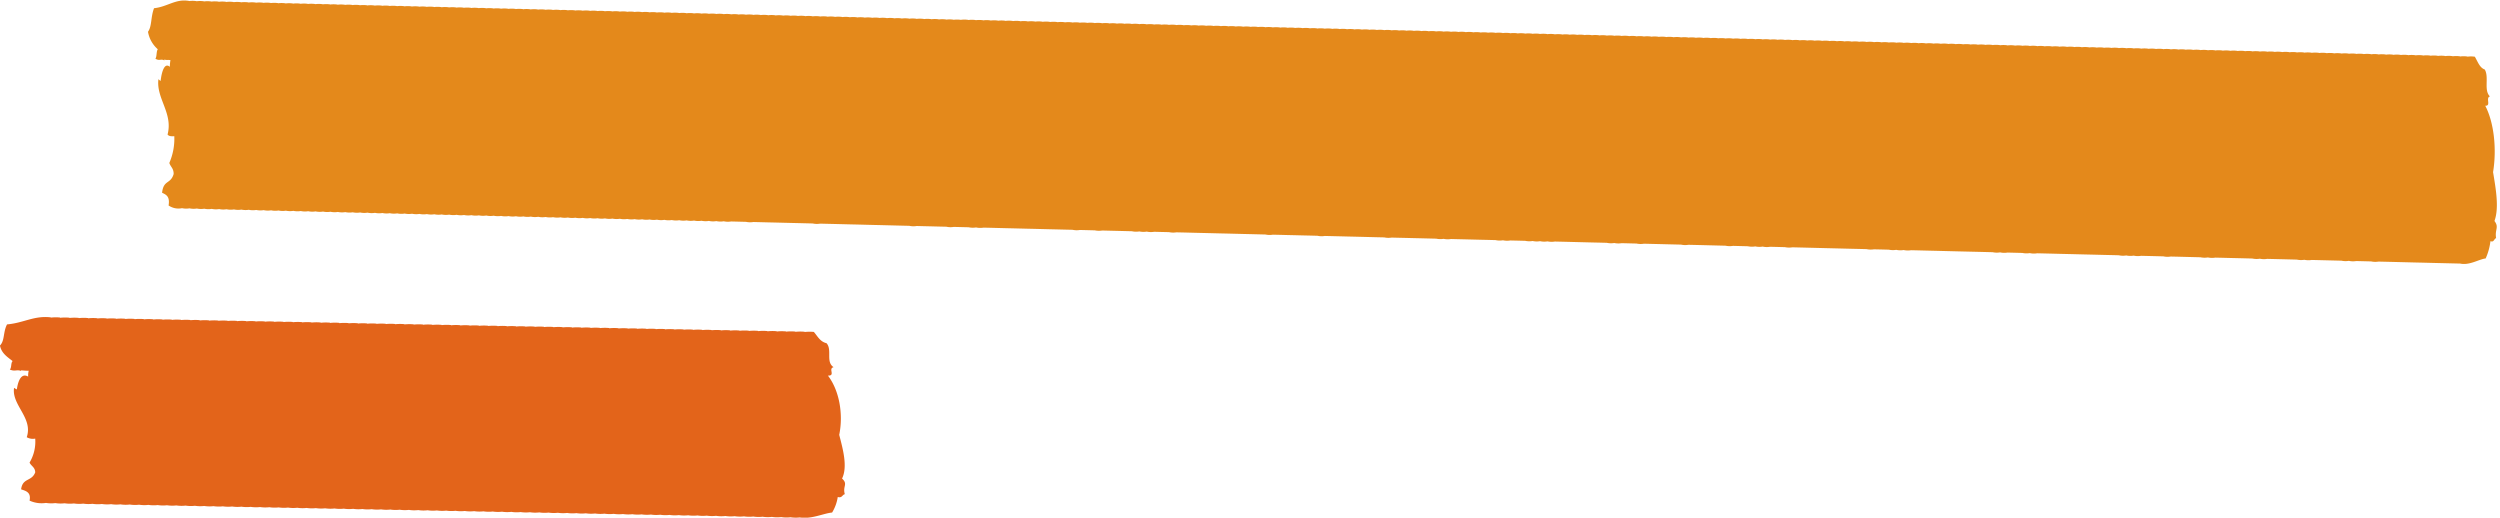
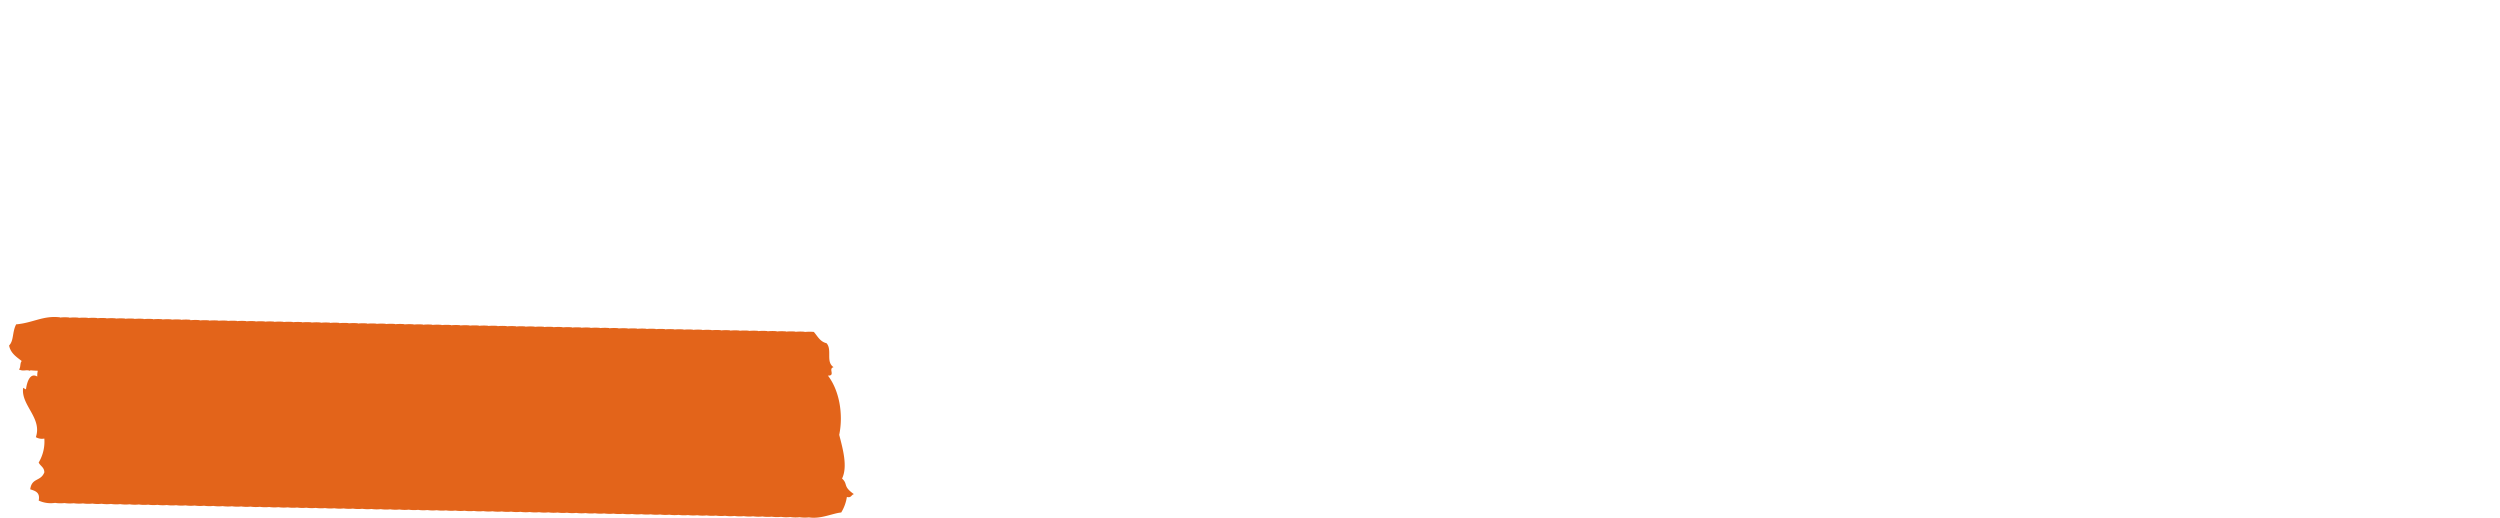
<svg xmlns="http://www.w3.org/2000/svg" width="460.671" height="95.391" viewBox="0 0 460.671 95.391">
  <g id="Group_153" data-name="Group 153" transform="translate(-216 -3111.515)">
-     <path id="Path_1375" data-name="Path 1375" d="M462.167,732.121c.856-2.442.119-6.084-.415-9,.641-4.334-.013-9.208-1.656-12.2,1.162.028-.018-1.434.831-1.739-1.2-1.1-.17-3.567-1.041-4.938-.95-.316-1.319-1.441-1.861-2.322a4.668,4.668,0,0,0-1.355.014l-.015-.025a4.766,4.766,0,0,0-1.352.014l-.015-.025a4.755,4.755,0,0,0-1.352.014l-.015-.025a4.776,4.776,0,0,0-1.355.014l-.013-.021a4.753,4.753,0,0,0-1.352.014l-.015-.025a4.768,4.768,0,0,0-1.352.014l-.015-.025a4.769,4.769,0,0,0-1.352.014l-.015-.025a4.8,4.8,0,0,0-1.357.014l-.013-.021a4.766,4.766,0,0,0-1.352.014l-.015-.021a4.647,4.647,0,0,0-1.352.011l-.015-.021a4.531,4.531,0,0,0-1.355.014l-.013-.021a4.5,4.5,0,0,0-1.352.014l-.015-.025a4.532,4.532,0,0,0-1.355.014l-.013-.025a4.788,4.788,0,0,0-1.355.014l-.013-.025a4.771,4.771,0,0,0-1.355.014l-.013-.021a4.773,4.773,0,0,0-1.355.014l-.013-.025a4.8,4.8,0,0,0-1.357.014l-.013-.025a4.783,4.783,0,0,0-1.355.014l-.013-.021a4.661,4.661,0,0,0-1.355.014l-.013-.025a4.787,4.787,0,0,0-1.355.014l-.013-.025a4.778,4.778,0,0,0-1.355.014l-.013-.025a4.793,4.793,0,0,0-1.357.014l-.01-.021a4.784,4.784,0,0,0-1.355.014l-.013-.025a4.786,4.786,0,0,0-1.355.014l-.013-.025a4.794,4.794,0,0,0-1.355.014l-.013-.021a4.562,4.562,0,0,0-1.36.014l-.01-.021a4.664,4.664,0,0,0-1.355.01l-.015-.021a4.5,4.5,0,0,0-1.352.014l-.013-.025a4.8,4.8,0,0,0-1.357.014l-.01-.021a4.776,4.776,0,0,0-1.355.014l-.015-.025a4.767,4.767,0,0,0-1.352.014l-.015-.025a4.777,4.777,0,0,0-1.352.014l-.015-.025a4.772,4.772,0,0,0-1.355.014l-.013-.021a4.769,4.769,0,0,0-1.352.014l-.015-.025a4.784,4.784,0,0,0-1.355.014l-.015-.025a4.784,4.784,0,0,0-1.355.014l-.013-.021a4.768,4.768,0,0,0-1.352.014l-.015-.025a4.777,4.777,0,0,0-1.352.014l-.015-.025a4.783,4.783,0,0,0-1.355.014l-.013-.025a4.641,4.641,0,0,0-1.355.018l-.013-.025a4.785,4.785,0,0,0-1.355.014l-.013-.025a4.776,4.776,0,0,0-1.355.014l-.013-.022a4.541,4.541,0,0,0-1.355.014l-.013-.021a4.673,4.673,0,0,0-1.357.011l-.013-.022a4.8,4.8,0,0,0-1.355.014l-.013-.025a4.773,4.773,0,0,0-1.355.014l-.013-.025a4.794,4.794,0,0,0-1.355.014l-.013-.021a4.784,4.784,0,0,0-1.355.014l-.013-.025a4.77,4.77,0,0,0-1.355.014L391,701.46a4.784,4.784,0,0,0-1.355.014l-.013-.025a4.8,4.8,0,0,0-1.357.014l-.01-.021a4.782,4.782,0,0,0-1.355.014l-.013-.025a4.769,4.769,0,0,0-1.355.014l-.013-.025a4.822,4.822,0,0,0-1.36.014l-.01-.021a4.774,4.774,0,0,0-1.355.014l-.013-.025a4.783,4.783,0,0,0-1.355.014l-.013-.021a4.663,4.663,0,0,0-1.355.01l-.015-.021a4.523,4.523,0,0,0-1.355.014l-.013-.022a4.512,4.512,0,0,0-1.352.014l-.015-.025a4.512,4.512,0,0,0-1.352.014l-.015-.025a4.66,4.66,0,0,0-1.355.014l-.013-.021a4.753,4.753,0,0,0-1.352.014l-.015-.025a4.785,4.785,0,0,0-1.355.014l-.015-.025a4.769,4.769,0,0,0-1.352.014l-.015-.025a4.778,4.778,0,0,0-1.355.014l-.013-.021a4.786,4.786,0,0,0-1.355.014l-.013-.024a4.756,4.756,0,0,0-1.352.014l-.015-.025a4.769,4.769,0,0,0-1.352.014l-.015-.025a4.794,4.794,0,0,0-1.355.014l-.013-.021a4.774,4.774,0,0,0-1.355.014l-.013-.025a4.785,4.785,0,0,0-1.355.014l-.013-.025a4.8,4.8,0,0,0-1.357.014l-.013-.018a4.663,4.663,0,0,0-1.355.01l-.013-.021a4.662,4.662,0,0,0-1.355.011l-.013-.021a4.539,4.539,0,0,0-1.355.014l-.013-.025a4.771,4.771,0,0,0-1.355.014l-.013-.021a4.787,4.787,0,0,0-1.355.014l-.013-.025a4.787,4.787,0,0,0-1.355.014l-.013-.025a4.793,4.793,0,0,0-1.357.014l-.01-.021a4.784,4.784,0,0,0-1.355.014l-.013-.025a4.8,4.8,0,0,0-1.357.014l-.013-.025a4.8,4.8,0,0,0-1.355.014l-.013-.025a4.788,4.788,0,0,0-1.357.014l-.013-.022a4.777,4.777,0,0,0-1.352.014l-.013-.025a4.785,4.785,0,0,0-1.355.014l-.015-.025a4.777,4.777,0,0,0-1.355.014l-.013-.022a4.777,4.777,0,0,0-1.352.014l-.015-.025a4.757,4.757,0,0,0-1.352.014l-.015-.025a4.766,4.766,0,0,0-1.352.014l-.015-.021a4.547,4.547,0,0,0-1.357.014l-.013-.021a4.514,4.514,0,0,0-1.352.014l-.015-.025a4.769,4.769,0,0,0-1.352.014l-.015-.025a4.78,4.78,0,0,0-1.352.014l-.015-.025a4.786,4.786,0,0,0-1.355.014l-.013-.022a4.8,4.8,0,0,0-1.355.014l-.013-.025a4.783,4.783,0,0,0-1.355.014l-.013-.025a4.769,4.769,0,0,0-1.355.014l-.013-.022a4.786,4.786,0,0,0-1.355.014l-.013-.025a4.775,4.775,0,0,0-1.355.014l-.013-.025a4.8,4.8,0,0,0-1.357.014l-.013-.025a4.783,4.783,0,0,0-1.355.014l-.013-.021a4.8,4.8,0,0,0-1.355.014l-.013-.025a4.787,4.787,0,0,0-1.355.014l-.013-.021a4.545,4.545,0,0,0-1.357.015l-.01-.025a4.786,4.786,0,0,0-1.355.014l-.013-.021a4.521,4.521,0,0,0-1.355.014l-.013-.025a4.529,4.529,0,0,0-1.355.014l-.013-.025a4.8,4.8,0,0,0-1.357.014l-.01-.021a4.8,4.8,0,0,0-1.357.014l-.015-.025a4.753,4.753,0,0,0-1.352.014l-.013-.025a4.782,4.782,0,0,0-1.355.014l-.013-.025a4.8,4.8,0,0,0-1.357.014l-.013-.021a4.753,4.753,0,0,0-1.352.014l-.015-.025a4.766,4.766,0,0,0-1.352.014l-.015-.024a4.786,4.786,0,0,0-1.355.014l-.013-.021a4.767,4.767,0,0,0-1.352.014l-.015-.024a4.766,4.766,0,0,0-1.352.014l-.015-.025a4.783,4.783,0,0,0-1.355.014l-.015-.025a4.8,4.8,0,0,0-1.355.014l-.013-.018a4.647,4.647,0,0,0-1.352.011l-.015-.021a4.664,4.664,0,0,0-1.355.01l-.013-.021a4.521,4.521,0,0,0-1.355.014l-.013-.021a4.767,4.767,0,0,0-1.352.014l-.015-.024a4.775,4.775,0,0,0-1.355.014l-.013-.025a4.779,4.779,0,0,0-1.355.014l-.013-.025a4.794,4.794,0,0,0-1.355.014l-.013-.021a4.79,4.79,0,0,0-1.357.014l-.013-.025a4.785,4.785,0,0,0-1.355.014l-.013-.025a4.785,4.785,0,0,0-1.355.014l-.013-.021a4.782,4.782,0,0,0-1.355.014l-.013-.025a4.782,4.782,0,0,0-1.355.014l-.013-.025a4.8,4.8,0,0,0-1.355.014l-.013-.025a4.8,4.8,0,0,0-1.357.014l-.01-.021a4.77,4.77,0,0,0-1.355.014l-.013-.025a4.788,4.788,0,0,0-1.355.014l-.013-.025a4.663,4.663,0,0,0-1.357.018l-.013-.025a4.556,4.556,0,0,0-1.357.014l-.01-.021a4.529,4.529,0,0,0-1.355.014l-.015-.025a4.777,4.777,0,0,0-1.352.014l-.015-.025a4.774,4.774,0,0,0-1.355.014l-.013-.021a4.767,4.767,0,0,0-1.352.014l-.015-.025a4.777,4.777,0,0,0-1.352.014l-.015-.025a4.759,4.759,0,0,0-1.352.014l-.015-.025a4.783,4.783,0,0,0-1.355.014l-.013-.021a4.755,4.755,0,0,0-1.352.014l-.015-.025a4.783,4.783,0,0,0-1.355.014l-.015-.025a4.775,4.775,0,0,0-1.355.014l-.013-.022a4.771,4.771,0,0,0-1.352.014l-.015-.025a4.779,4.779,0,0,0-1.355.014l-.013-.025a4.779,4.779,0,0,0-1.355.014l-.013-.021a4.529,4.529,0,0,0-1.355.014l-.013-.025a4.774,4.774,0,0,0-1.355.014l-.013-.022a4.532,4.532,0,0,0-1.355.014l-.013-.025a4.531,4.531,0,0,0-1.355.014l-.013-.025a4.558,4.558,0,0,0-1.357.014l-.013-.021a4.775,4.775,0,0,0-1.355.014l-.013-.025a4.793,4.793,0,0,0-1.355.014l-.013-.025a4.783,4.783,0,0,0-1.355.014l-.013-.021a4.8,4.8,0,0,0-1.355.014l-.013-.025a4.784,4.784,0,0,0-1.355.014l-.013-.025a4.773,4.773,0,0,0-1.355.014l-.013-.025a4.791,4.791,0,0,0-1.357.014l-.01-.021a4.785,4.785,0,0,0-1.355.014l-.013-.025a4.788,4.788,0,0,0-1.357.014l-.015-.025a4.784,4.784,0,0,0-1.355.014l-.01-.021a4.785,4.785,0,0,0-1.355.014l-.013-.021a4.664,4.664,0,0,0-1.355.01l-.015-.021a4.649,4.649,0,0,0-1.352.011l-.015-.021a4.542,4.542,0,0,0-1.355.014l-.013-.021a4.755,4.755,0,0,0-1.352.014l-.015-.025a4.767,4.767,0,0,0-1.352.014l-.015-.024a4.786,4.786,0,0,0-1.355.014l-.013-.021a4.673,4.673,0,0,0-1.357.011l-.013-.021a4.769,4.769,0,0,0-1.352.014l-.015-.025a4.766,4.766,0,0,0-1.352.014l-.015-.025a4.8,4.8,0,0,0-1.355.014l-.013-.021a4.786,4.786,0,0,0-1.355.014l-.013-.025a4.8,4.8,0,0,0-1.355.014l-.013-.025a4.8,4.8,0,0,0-1.355.014l-.013-.025a4.771,4.771,0,0,0-1.355.014l-.013-.022a4.793,4.793,0,0,0-1.355.014l-.013-.025a4.788,4.788,0,0,0-1.357.014l-.013-.025a4.654,4.654,0,0,0-1.355.018l-.013-.021a4.667,4.667,0,0,0-1.355.011l-.013-.021a4.533,4.533,0,0,0-1.355.014l-.013-.025a4.786,4.786,0,0,0-1.355.014l-.013-.025a4.794,4.794,0,0,0-1.355.014l-.013-.021a4.774,4.774,0,0,0-1.355.014l-.013-.025a4.784,4.784,0,0,0-1.355.015l-.013-.025a4.8,4.8,0,0,0-1.357.014l-.01-.021a4.769,4.769,0,0,0-1.355.014l-.013-.025a4.8,4.8,0,0,0-1.357.014l-.013-.025a4.773,4.773,0,0,0-1.355.014l-.015-.025a4.8,4.8,0,0,0-1.355.014l-.013-.021a4.753,4.753,0,0,0-1.352.014l-.015-.025a4.777,4.777,0,0,0-1.352.014l-.015-.025a4.769,4.769,0,0,0-1.352.014l-.015-.021a4.522,4.522,0,0,0-1.355.014l-.013-.025a4.768,4.768,0,0,0-1.352.014l-.015-.021a4.514,4.514,0,0,0-1.352.014l-.015-.025a4.548,4.548,0,0,0-1.357.014l-.013-.021a4.755,4.755,0,0,0-1.352.014l-.015-.025a4.766,4.766,0,0,0-1.352.014l-.015-.025a4.757,4.757,0,0,0-1.352.014L178.98,700a4.782,4.782,0,0,0-1.355.014l-.013-.021a4.779,4.779,0,0,0-1.355.014l-.013-.025a4.779,4.779,0,0,0-1.355.014l-.013-.025a4.785,4.785,0,0,0-1.355.014l-.013-.021a4.77,4.77,0,0,0-1.355.014l-.013-.025a4.8,4.8,0,0,0-1.357.014l-.013-.025a4.787,4.787,0,0,0-1.355.014l-.013-.025a4.782,4.782,0,0,0-1.355.014l-.013-.021a4.785,4.785,0,0,0-1.355.014l-.013-.021a4.665,4.665,0,0,0-1.355.011l-.013-.021a4.68,4.68,0,0,0-1.357.01l-.01-.018a4.661,4.661,0,0,0-1.355.011l-.013-.021a4.784,4.784,0,0,0-1.355.014l-.013-.025a4.77,4.77,0,0,0-1.355.014l-.015-.025a4.788,4.788,0,0,0-1.357.014l-.01-.021a4.785,4.785,0,0,0-1.355.014l-.015-.025a4.757,4.757,0,0,0-1.352.014l-.013-.025a4.783,4.783,0,0,0-1.355.014l-.015-.025a4.785,4.785,0,0,0-1.355.014l-.013-.021a4.769,4.769,0,0,0-1.352.014l-.015-.025a4.766,4.766,0,0,0-1.352.014l-.015-.025a4.8,4.8,0,0,0-1.355.014l-.013-.021a4.758,4.758,0,0,0-1.352.014l-.015-.025a4.774,4.774,0,0,0-1.355.014l-.015-.025a4.764,4.764,0,0,0-1.352.014l-.015-.025a4.643,4.643,0,0,0-1.355.018l-.013-.021a4.666,4.666,0,0,0-1.355.01l-.013-.021a4.534,4.534,0,0,0-1.355.014l-.013-.025a4.669,4.669,0,0,0-1.355.014l-.013-.021a4.777,4.777,0,0,0-1.355.014l-.013-.025a4.784,4.784,0,0,0-1.355.014l-.013-.025a4.793,4.793,0,0,0-1.355.014l-.013-.025a4.771,4.771,0,0,0-1.355.014l-.013-.022a4.813,4.813,0,0,0-1.357.014l-.013-.025a4.771,4.771,0,0,0-1.355.014l-.013-.025a4.807,4.807,0,0,0-1.357.014l-.01-.021a4.786,4.786,0,0,0-1.355.014l-.013-.025a4.784,4.784,0,0,0-1.355.014l-.013-.025a4.771,4.771,0,0,0-1.355.014l-.013-.025a4.661,4.661,0,0,0-1.357.018l-.01-.025a4.784,4.784,0,0,0-1.355.014l-.013-.025a4.771,4.771,0,0,0-1.355.014l-.013-.022a4.547,4.547,0,0,0-1.357.014l-.013-.025a4.547,4.547,0,0,0-1.357.014l-.01-.022a4.783,4.783,0,0,0-1.355.014l-.015-.025a4.755,4.755,0,0,0-1.352.014l-.015-.025a4.8,4.8,0,0,0-1.355.014l-.013-.021a4.753,4.753,0,0,0-1.352.014l-.015-.025a4.78,4.78,0,0,0-1.352.014l-.015-.025a4.769,4.769,0,0,0-1.352.014l-.015-.025a4.779,4.779,0,0,0-1.355.014l-.013-.021a4.785,4.785,0,0,0-1.355.014l-.015-.025a4.786,4.786,0,0,0-1.355.014l-.013-.025a4.776,4.776,0,0,0-1.355.014l-.013-.021a4.784,4.784,0,0,0-1.355.014l-.013-.025a4.783,4.783,0,0,0-1.355.014l-.013-.021a4.666,4.666,0,0,0-1.355.01l-.013-.021a4.537,4.537,0,0,0-1.355.014l-.013-.021a4.531,4.531,0,0,0-1.355.014l-.013-.025a4.779,4.779,0,0,0-1.355.014l-.013-.025a4.556,4.556,0,0,0-1.357.014l-.013-.025a4.785,4.785,0,0,0-1.355.014l-.013-.021a4.777,4.777,0,0,0-1.355.014l-.013-.025a4.787,4.787,0,0,0-1.355.014l-.013-.025a4.783,4.783,0,0,0-1.355.014l-.013-.021a4.785,4.785,0,0,0-1.355.014l-.013-.024a4.775,4.775,0,0,0-1.355.014l-.013-.025a4.8,4.8,0,0,0-1.355.014l-.013-.025a4.813,4.813,0,0,0-1.357.014l-.013-.021a4.769,4.769,0,0,0-1.352.014l-.013-.025a4.813,4.813,0,0,0-1.357.014l-.015-.025a4.776,4.776,0,0,0-1.355.014l-.013-.018a4.65,4.65,0,0,0-1.352.01l-.015-.021a4.647,4.647,0,0,0-1.352.011l-.015-.021a4.514,4.514,0,0,0-1.352.014l-.015-.025a4.785,4.785,0,0,0-1.355.014l-.013-.021a4.769,4.769,0,0,0-1.352.014l-.015-.025a4.758,4.758,0,0,0-1.352.014l-.015-.025a4.781,4.781,0,0,0-1.355.015l-.013-.021a4.666,4.666,0,0,0-1.357.014l-.013-.025a4.777,4.777,0,0,0-1.355.014l-.013-.025a4.764,4.764,0,0,0-1.352.014l-.015-.025a4.769,4.769,0,0,0-1.355.014l-.013-.022a4.8,4.8,0,0,0-1.355.014l-.013-.025a4.776,4.776,0,0,0-1.355.014l-.013-.025a4.8,4.8,0,0,0-1.355.014l-.013-.025a4.642,4.642,0,0,0-1.355.018l-.013-.025a4.777,4.777,0,0,0-1.355.014l-.013-.025a4.669,4.669,0,0,0-1.357.018l-.013-.025a4.527,4.527,0,0,0-1.355.014l-.013-.022a4.539,4.539,0,0,0-1.355.014l-.013-.025a4.771,4.771,0,0,0-1.355.014l-.013-.025a4.786,4.786,0,0,0-1.355.014l-.013-.025a4.793,4.793,0,0,0-1.357.014l-.01-.022a4.793,4.793,0,0,0-1.355.014l-.013-.025a4.784,4.784,0,0,0-1.355.014l-.013-.025a4.793,4.793,0,0,0-1.357.014l-.01-.021a4.8,4.8,0,0,0-1.357.014l-.013-.025a4.774,4.774,0,0,0-1.355.014l-.013-.025a4.771,4.771,0,0,0-1.355.014l-.015-.025a4.786,4.786,0,0,0-1.355.014l-.013-.021a4.753,4.753,0,0,0-1.352.014l-.015-.025a4.764,4.764,0,0,0-1.352.014l-.015-.021a4.645,4.645,0,0,0-1.352.011l-.015-.021c-2.467-.4-3.943,1.147-6.422,1.452-.605,1.665-.311,3.312-1.036,4.359a5.5,5.5,0,0,0,1.864,3.191c-.289.376-.129,1.37-.415,1.739.75.472,1-.046,1.659.295-.008-.068,0-.11,0-.167.438.153.727.01,1.122.1a5.869,5.869,0,0,0-.086,1.228c-1.375-1.136-1.649,2.581-1.656,2.609-.02.082-.413-.305-.413-.291-.382,3.553,2.831,6.194,1.861,10.162.246.334.734.33,1.246.288a11.19,11.19,0,0,1-.831,4.945c.241.728.828.969.831,2.03-.539,1.927-1.844,1.054-2.071,3.482.722.337,1.492.618,1.241,2.325a3.2,3.2,0,0,0,2.482.454,3.582,3.582,0,0,0,1.375.007,3.594,3.594,0,0,0,1.362.01,3.6,3.6,0,0,0,1.365.011,3.588,3.588,0,0,0,1.375.007,3.588,3.588,0,0,0,1.362.011,3.621,3.621,0,0,0,1.367.01,3.62,3.62,0,0,0,1.367.01,3.653,3.653,0,0,0,1.375.007,3.666,3.666,0,0,0,1.362.01,3.544,3.544,0,0,0,1.367.007,3.607,3.607,0,0,0,1.365.01,3.6,3.6,0,0,0,1.378.011,3.594,3.594,0,0,0,1.362.007,3.584,3.584,0,0,0,1.362.01,3.6,3.6,0,0,0,1.378.007,3.6,3.6,0,0,0,1.362.01,3.614,3.614,0,0,0,1.367.011,3.607,3.607,0,0,0,1.365.01,3.668,3.668,0,0,0,1.378.007,3.594,3.594,0,0,0,1.362.01,3.6,3.6,0,0,0,1.365.011,3.66,3.66,0,0,0,1.375.007,3.582,3.582,0,0,0,1.362.01,3.615,3.615,0,0,0,1.367.011,3.608,3.608,0,0,0,1.365.007,3.584,3.584,0,0,0,1.375.011,3.608,3.608,0,0,0,1.365.007,3.6,3.6,0,0,0,1.365.011,3.647,3.647,0,0,0,1.373.01,3.544,3.544,0,0,0,1.368.007,3.607,3.607,0,0,0,1.365.01,3.607,3.607,0,0,0,1.365.01,3.584,3.584,0,0,0,1.375.007,3.594,3.594,0,0,0,1.362.01,3.627,3.627,0,0,0,1.37.011,3.6,3.6,0,0,0,1.365.011,3.661,3.661,0,0,0,1.375.007,3.615,3.615,0,0,0,1.365.011,3.594,3.594,0,0,0,1.362.007,3.6,3.6,0,0,0,1.378.011,3.575,3.575,0,0,0,1.36.007,3.54,3.54,0,0,0,1.367.011,3.627,3.627,0,0,0,1.368.011,3.583,3.583,0,0,0,1.375.01,3.592,3.592,0,0,0,1.362.007,3.62,3.62,0,0,0,1.367.01,3.577,3.577,0,0,0,1.375.007,3.588,3.588,0,0,0,1.362.011,3.616,3.616,0,0,0,1.367.011,3.61,3.61,0,0,0,1.365.01,3.582,3.582,0,0,0,1.375.007,3.594,3.594,0,0,0,1.362.01,3.62,3.62,0,0,0,1.368.01,3.6,3.6,0,0,0,1.365.007,3.6,3.6,0,0,0,1.378.01,3.588,3.588,0,0,0,1.362.007,3.538,3.538,0,0,0,1.365.01,3.584,3.584,0,0,0,1.375.011,3.593,3.593,0,0,0,1.362.007,3.546,3.546,0,0,0,1.368.011,3.61,3.61,0,0,0,1.365.01,3.6,3.6,0,0,0,1.378.007,3.59,3.59,0,0,0,1.362.011,3.61,3.61,0,0,0,1.365.01,3.582,3.582,0,0,0,1.375.007,3.594,3.594,0,0,0,1.362.01,3.614,3.614,0,0,0,1.367.011,3.62,3.62,0,0,0,1.367.01,3.64,3.64,0,0,0,1.373.007,3.607,3.607,0,0,0,1.365.01,3.6,3.6,0,0,0,1.365.007,3.584,3.584,0,0,0,1.375.011,3.593,3.593,0,0,0,1.362.007,3.558,3.558,0,0,0,1.37.011,14858.417,14858.417,0,0,1,2.74.021,3.665,3.665,0,0,0,1.362.007,6537.46,6537.46,0,0,0,2.732.021,477.046,477.046,0,0,1,2.737.018,482.882,482.882,0,0,0,2.743.018,5703.481,5703.481,0,0,1,2.73.021,3.526,3.526,0,0,0,1.365.007,506.138,506.138,0,0,0,2.738.018,4185.16,4185.16,0,0,1,2.743.022,462.991,462.991,0,0,1,2.73.018,503.512,503.512,0,0,0,2.74.018,6156.571,6156.571,0,0,0,2.732.021,483.412,483.412,0,0,0,2.74.018,3.589,3.589,0,0,0,1.362.011,528.272,528.272,0,0,0,2.743.018,480.433,480.433,0,0,0,2.73.018,3.532,3.532,0,0,0,1.365.011,594.28,594.28,0,0,0,2.738.018,3.607,3.607,0,0,0,1.365.01,3.646,3.646,0,0,0,1.375.01,593.255,593.255,0,0,1,2.73.018,490.564,490.564,0,0,0,2.743.018,7061.241,7061.241,0,0,0,2.727.021,575.375,575.375,0,0,1,2.738.018,595.435,595.435,0,0,0,2.735.018,594.267,594.267,0,0,0,2.737.018,3.552,3.552,0,0,0,1.368.01,4661.6,4661.6,0,0,0,2.743.021,3.66,3.66,0,0,0,1.362.007,563.069,563.069,0,0,0,2.74.018,47677.826,47677.826,0,0,0,2.73.021,3.615,3.615,0,0,0,1.367.011,3.654,3.654,0,0,0,1.375.007,3.589,3.589,0,0,0,1.362.011,472.568,472.568,0,0,0,2.74.018,3.674,3.674,0,0,0,1.362.011,454.676,454.676,0,0,1,2.732.018,513.2,513.2,0,0,0,2.74.018,5749.414,5749.414,0,0,0,2.732.021,469.723,469.723,0,0,1,2.738.018,495.448,495.448,0,0,0,2.74.018,5407.24,5407.24,0,0,0,2.73.021,3.621,3.621,0,0,0,1.367.01,563.1,563.1,0,0,1,2.74.018,598.477,598.477,0,0,1,2.74.018,599.55,599.55,0,0,1,2.73.018,3.6,3.6,0,0,0,1.365.011,551.383,551.383,0,0,0,2.738.018,494.192,494.192,0,0,0,2.743.018,5405.564,5405.564,0,0,0,2.73.021,495.456,495.456,0,0,0,2.74.018,3.588,3.588,0,0,0,1.362.011,533.172,533.172,0,0,0,2.735.017,490.031,490.031,0,0,0,2.738.018,4889.07,4889.07,0,0,0,2.74.021,3.66,3.66,0,0,0,1.362.007,3.621,3.621,0,0,0,1.367.01,583.44,583.44,0,0,0,2.743.018,9090.639,9090.639,0,0,1,2.73.021,481.572,481.572,0,0,1,2.735.018,3.633,3.633,0,0,0,1.37.01,3.59,3.59,0,0,0,1.362.011,491.208,491.208,0,0,1,2.74.018,3.6,3.6,0,0,0,1.365.007,3.544,3.544,0,0,0,1.367.01,3.6,3.6,0,0,0,1.378.011,3.672,3.672,0,0,0,1.362.007,1469.7,1469.7,0,0,1,4.1.029,5725.532,5725.532,0,0,0,2.735.021,564.79,564.79,0,0,1,2.737.018,3.608,3.608,0,0,0,1.368.01,3.658,3.658,0,0,0,1.375.007,7014.117,7014.117,0,0,1,2.73.021,3.62,3.62,0,0,0,1.367.007,519.989,519.989,0,0,0,2.735.018,869.735,869.735,0,0,0,4.1.029,3.565,3.565,0,0,0,1.37.01,1649.152,1649.152,0,0,1,4.1.028,6128.292,6128.292,0,0,0,2.735.021,3.655,3.655,0,0,0,1.375.007,48405.438,48405.438,0,0,0,2.73.021,3.653,3.653,0,0,0,1.375.007,3.575,3.575,0,0,0,1.36.007,3.489,3.489,0,0,0,1.37.011,8290.759,8290.759,0,0,1,2.74.021,3.665,3.665,0,0,0,1.362.007,1677.237,1677.237,0,0,1,4.1.028,834.625,834.625,0,0,0,4.11.029,8278.871,8278.871,0,0,1,2.727.021,494.817,494.817,0,0,1,2.743.018,3.685,3.685,0,0,0,1.365.011,466.354,466.354,0,0,1,2.74.018,3.593,3.593,0,0,0,1.362.007,3.545,3.545,0,0,0,1.367.011,3.628,3.628,0,0,0,1.367.011,517.489,517.489,0,0,1,2.738.017,1486.055,1486.055,0,0,1,4.1.029,761,761,0,0,0,4.11.028,1526.4,1526.4,0,0,1,4.1.029,3.593,3.593,0,0,0,1.362.007,3.552,3.552,0,0,0,1.367.011,10136.342,10136.342,0,0,1,2.743.021,3.654,3.654,0,0,0,1.36.007,3.558,3.558,0,0,0,1.37.01,1417.563,1417.563,0,0,1,4.1.029,1669.765,1669.765,0,0,1,4.105.028,1872.248,1872.248,0,0,1,4.11.028,595.283,595.283,0,0,1,2.727.018,3.571,3.571,0,0,0,1.373.011,3.608,3.608,0,0,0,1.365.007,3.545,3.545,0,0,0,1.368.011,1698.124,1698.124,0,0,1,4.105.028,3.607,3.607,0,0,0,1.365.01,574.366,574.366,0,0,1,2.74.018,5091.22,5091.22,0,0,0,2.73.021,3.656,3.656,0,0,0,1.375.007,3.6,3.6,0,0,0,1.362.01,578.2,578.2,0,0,1,2.735.018,1737.486,1737.486,0,0,1,4.1.028,3.584,3.584,0,0,0,1.375.011,3.665,3.665,0,0,0,1.362.007,2974.936,2974.936,0,0,1,5.472.039,3.607,3.607,0,0,0,1.365.01,3.654,3.654,0,0,0,1.375.007,4124.059,4124.059,0,0,1,5.473.039,3.587,3.587,0,0,0,1.362.007,3.544,3.544,0,0,0,1.367.011,4051.791,4051.791,0,0,0,2.743.021,3.663,3.663,0,0,0,1.362.007,1375.453,1375.453,0,0,1,4.1.028,5749.282,5749.282,0,0,1,2.732.021,491.106,491.106,0,0,1,2.74.018,579.319,579.319,0,0,0,2.74.018,521.631,521.631,0,0,0,2.73.017c1.727.351,3.436-.859,4.687-1.022a11.014,11.014,0,0,0,.826-3.2c.661.255.646-.454,1.036-.579C462.22,733.669,463.091,733.3,462.167,732.121Z" transform="translate(226.331 2412.158) rotate(1)" fill="#e4891b" fill-rule="evenodd" />
-     <path id="Path_1376" data-name="Path 1376" d="M183.272,746.688c1.07-2.185.149-5.443-.521-8.05.8-3.877-.016-8.237-2.08-10.914,1.464.025-.019-1.283,1.042-1.559-1.5-.981-.206-3.188-1.3-4.414-1.191-.283-1.654-1.289-2.337-2.08a8.2,8.2,0,0,0-1.68.013l-.035-.044a8.165,8.165,0,0,0-1.677.013l-.038-.048a8.417,8.417,0,0,0-1.68.013l-.035-.041a8.165,8.165,0,0,0-1.677.013l-.038-.048a8.2,8.2,0,0,0-1.68.013l-.035-.044a8.2,8.2,0,0,0-1.68.013l-.035-.048a8.681,8.681,0,0,0-1.68.013l-.035-.044a8.2,8.2,0,0,0-1.68.013l-.035-.044a8.2,8.2,0,0,0-1.68.013l-.035-.048a8.2,8.2,0,0,0-1.68.013l-.035-.044a8.676,8.676,0,0,0-1.68.013l-.035-.045a8.19,8.19,0,0,0-1.68.013l-.035-.048a8.2,8.2,0,0,0-1.68.013l-.035-.044a8.2,8.2,0,0,0-1.68.013l-.035-.048a8.451,8.451,0,0,0-1.683.013l-.032-.041a8.206,8.206,0,0,0-1.68.013l-.035-.048a8.2,8.2,0,0,0-1.68.013l-.035-.048a8.227,8.227,0,0,0-1.683.013l-.032-.045a8.678,8.678,0,0,0-1.68.013l-.038-.045a8.194,8.194,0,0,0-1.68.013l-.035-.045a8.176,8.176,0,0,0-1.677.013l-.038-.048a8.159,8.159,0,0,0-1.677.013l-.038-.048a8.436,8.436,0,0,0-1.68.013l-.035-.041a8.164,8.164,0,0,0-1.677.013l-.038-.048a8.2,8.2,0,0,0-1.68.013l-.035-.044a8.173,8.173,0,0,0-1.677.013l-.038-.048a8.41,8.41,0,0,0-1.677.013l-.038-.045a8.22,8.22,0,0,0-1.68.013l-.035-.044a8.17,8.17,0,0,0-1.677.013l-.038-.048a8.221,8.221,0,0,0-1.68.013l-.035-.044a8.427,8.427,0,0,0-1.68.013l-.035-.044a8.2,8.2,0,0,0-1.68.013l-.035-.044a8.437,8.437,0,0,0-1.68.01l-.035-.044a8.2,8.2,0,0,0-1.68.013l-.035-.048a8.423,8.423,0,0,0-1.68.013l-.035-.041a8.2,8.2,0,0,0-1.68.013l-.035-.048a8.219,8.219,0,0,0-1.683.013l-.032-.044a8.19,8.19,0,0,0-1.68.013l-.035-.048a8.42,8.42,0,0,0-1.68.013l-.035-.044a8.2,8.2,0,0,0-1.68.013l-.035-.044a8.179,8.179,0,0,0-1.68.013l-.035-.048a8.232,8.232,0,0,0-1.683.013l-.032-.044a8.42,8.42,0,0,0-1.68.013l-.038-.044a8.168,8.168,0,0,0-1.677.013l-.035-.048a8.232,8.232,0,0,0-1.683.013l-.032-.044a8.2,8.2,0,0,0-1.68.013l-.038-.048a8.186,8.186,0,0,0-1.68.013l-.035-.041a8.173,8.173,0,0,0-1.677.013l-.038-.048a8.172,8.172,0,0,0-1.677.013l-.038-.048a8.2,8.2,0,0,0-1.68.013l-.035-.044a8.41,8.41,0,0,0-1.677.013L90.619,718a8.2,8.2,0,0,0-1.68.013l-.035-.045a8.174,8.174,0,0,0-1.677.013l-.038-.048a8.157,8.157,0,0,0-1.677.013l-.038-.048a8.422,8.422,0,0,0-1.68.013l-.035-.044a8.671,8.671,0,0,0-1.68.013l-.035-.044a8.2,8.2,0,0,0-1.68.013l-.035-.044a8.212,8.212,0,0,0-1.68.013l-.035-.048a8.439,8.439,0,0,0-1.68.013l-.035-.041a8,8,0,0,0-1.68.009l-.035-.044a8.2,8.2,0,0,0-1.68.013l-.035-.048a8.2,8.2,0,0,0-1.68.013l-.035-.045a8.444,8.444,0,0,0-1.68.013l-.035-.044a8.462,8.462,0,0,0-1.683.009l-.032-.041a8.2,8.2,0,0,0-1.68.013l-.035-.047a8.188,8.188,0,0,0-1.68.013L64.9,717.5a8.465,8.465,0,0,0-1.683.013l-.032-.041a8.444,8.444,0,0,0-1.68.009l-.035-.044a8.215,8.215,0,0,0-1.683.013l-.032-.044a8.192,8.192,0,0,0-1.68.013l-.038-.048a8.39,8.39,0,0,0-1.677.013l-.038-.044a8.237,8.237,0,0,0-1.683.013l-.035-.044a8.169,8.169,0,0,0-1.677.013l-.038-.047a8.2,8.2,0,0,0-1.68.013l-.035-.044a8.386,8.386,0,0,0-1.677.013l-.038-.044a8.409,8.409,0,0,0-1.677.009l-.038-.044a8.2,8.2,0,0,0-1.68.013l-.035-.044a8.166,8.166,0,0,0-1.677.013l-.038-.047a8.186,8.186,0,0,0-1.68.013l-.035-.044a8.65,8.65,0,0,0-1.677.013l-.038-.044a8.17,8.17,0,0,0-1.677.013l-.038-.048a8.191,8.191,0,0,0-1.68.013l-.035-.044c-3.093-.353-4.941,1.026-8.05,1.3-.759,1.486-.391,2.959-1.3,3.9.289,1.438,1.365,2.1,2.334,2.858-.359.333-.159,1.226-.518,1.556.937.422,1.254-.044,2.077.26a.783.783,0,0,1,0-.12,12.4,12.4,0,0,0,1.4.089,3.863,3.863,0,0,0-.1,1.073c-1.727-1.013-2.07,2.315-2.077,2.337-.025.073-.521-.273-.521-.26-.476,3.175,3.55,5.541,2.337,9.091a2.2,2.2,0,0,0,1.562.257,7.527,7.527,0,0,1-1.042,4.42c.3.651,1.038.867,1.042,1.816-.68,1.727-2.312.943-2.6,3.115.908.3,1.873.552,1.559,2.08a5.331,5.331,0,0,0,3.026.422,6.014,6.014,0,0,0,1.721.032,6.174,6.174,0,0,0,1.708.035,6.192,6.192,0,0,0,1.712.031,6.058,6.058,0,0,0,1.727.032,6.139,6.139,0,0,0,1.705.035,6.151,6.151,0,0,0,1.724.032,6.14,6.14,0,0,0,1.705.032,6.091,6.091,0,0,0,1.715.035,6.014,6.014,0,0,0,1.721.032,6.2,6.2,0,0,0,1.712.035,6.256,6.256,0,0,0,1.721.032,6.174,6.174,0,0,0,1.708.032,6.2,6.2,0,0,0,1.712.035,6.153,6.153,0,0,0,1.724.032,6.054,6.054,0,0,0,1.708.032,6.018,6.018,0,0,0,1.721.032,6.171,6.171,0,0,0,1.708.035,6.194,6.194,0,0,0,1.712.035,6.289,6.289,0,0,0,1.724.032,6.174,6.174,0,0,0,1.708.032,6.149,6.149,0,0,0,1.721.032,6.176,6.176,0,0,0,1.708.035,6.263,6.263,0,0,0,1.721.032,6.174,6.174,0,0,0,1.708.032,6.224,6.224,0,0,0,1.715.035,6.174,6.174,0,0,0,1.724.032,6.056,6.056,0,0,0,1.708.032,6.141,6.141,0,0,0,1.721.035,6.167,6.167,0,0,0,1.708.032,6.187,6.187,0,0,0,1.712.035,6.279,6.279,0,0,0,1.724.032,6.16,6.16,0,0,0,1.708.032,6.02,6.02,0,0,0,1.721.032,6.167,6.167,0,0,0,1.708.035,6.072,6.072,0,0,0,1.712.031,6.164,6.164,0,0,0,1.724.035,6.2,6.2,0,0,0,1.712.032,6.119,6.119,0,0,0,1.718.032,6.067,6.067,0,0,0,1.712.032,6.069,6.069,0,0,0,1.712.035,6.034,6.034,0,0,0,1.724.032,6.171,6.171,0,0,0,1.708.035,6.259,6.259,0,0,0,1.721.032,6.163,6.163,0,0,0,1.708.032,6.2,6.2,0,0,0,1.712.035,6.146,6.146,0,0,0,1.724.032,6.041,6.041,0,0,0,1.708.032,6.134,6.134,0,0,0,1.721.035,6.163,6.163,0,0,0,1.708.032,6.112,6.112,0,0,0,1.718.032,6.094,6.094,0,0,0,1.715.035,6.2,6.2,0,0,0,1.712.032,6.025,6.025,0,0,0,1.721.032,6.176,6.176,0,0,0,1.708.035,6.266,6.266,0,0,0,1.721.032,6.174,6.174,0,0,0,1.708.032,6.2,6.2,0,0,0,1.712.035,6.189,6.189,0,0,0,1.727.032,6.144,6.144,0,0,0,1.705.035,6.279,6.279,0,0,0,1.724.032,6.167,6.167,0,0,0,1.708.032,6.169,6.169,0,0,0,1.708.035,6.284,6.284,0,0,0,1.724.032,6.185,6.185,0,0,0,1.712.032,6.135,6.135,0,0,0,1.721.032,6.166,6.166,0,0,0,1.708.035,6.059,6.059,0,0,0,1.708.032,6.2,6.2,0,0,0,1.727.035,6.294,6.294,0,0,0,1.708.032,6.149,6.149,0,0,0,1.721.032,6.174,6.174,0,0,0,1.708.035,6.2,6.2,0,0,0,1.712.032,6.038,6.038,0,0,0,1.724.032,6.164,6.164,0,0,0,1.708.035,6.247,6.247,0,0,0,1.721.032,6.165,6.165,0,0,0,1.708.032,6.2,6.2,0,0,0,1.712.035,6.162,6.162,0,0,0,1.724.031,6.036,6.036,0,0,0,1.708.032,6.127,6.127,0,0,0,1.721.035,6.285,6.285,0,0,0,1.708.032c2.194.353,4.376-.756,5.96-.9a7.746,7.746,0,0,0,1.042-2.864c.826.229.8-.406,1.3-.517C183.342,748.072,184.431,747.745,183.272,746.688Z" transform="translate(187.891 2453.008)" fill="#e3641a" fill-rule="evenodd" />
+     <path id="Path_1376" data-name="Path 1376" d="M183.272,746.688c1.07-2.185.149-5.443-.521-8.05.8-3.877-.016-8.237-2.08-10.914,1.464.025-.019-1.283,1.042-1.559-1.5-.981-.206-3.188-1.3-4.414-1.191-.283-1.654-1.289-2.337-2.08a8.2,8.2,0,0,0-1.68.013l-.035-.044a8.165,8.165,0,0,0-1.677.013l-.038-.048a8.417,8.417,0,0,0-1.68.013l-.035-.041a8.165,8.165,0,0,0-1.677.013l-.038-.048a8.2,8.2,0,0,0-1.68.013l-.035-.044a8.2,8.2,0,0,0-1.68.013l-.035-.048a8.681,8.681,0,0,0-1.68.013l-.035-.044a8.2,8.2,0,0,0-1.68.013l-.035-.044a8.2,8.2,0,0,0-1.68.013l-.035-.048a8.2,8.2,0,0,0-1.68.013l-.035-.044a8.676,8.676,0,0,0-1.68.013l-.035-.045a8.19,8.19,0,0,0-1.68.013l-.035-.048a8.2,8.2,0,0,0-1.68.013l-.035-.044a8.2,8.2,0,0,0-1.68.013l-.035-.048a8.451,8.451,0,0,0-1.683.013l-.032-.041a8.206,8.206,0,0,0-1.68.013l-.035-.048a8.2,8.2,0,0,0-1.68.013l-.035-.048a8.227,8.227,0,0,0-1.683.013l-.032-.045a8.678,8.678,0,0,0-1.68.013l-.038-.045a8.194,8.194,0,0,0-1.68.013l-.035-.045a8.176,8.176,0,0,0-1.677.013l-.038-.048a8.159,8.159,0,0,0-1.677.013l-.038-.048a8.436,8.436,0,0,0-1.68.013l-.035-.041a8.164,8.164,0,0,0-1.677.013l-.038-.048a8.2,8.2,0,0,0-1.68.013l-.035-.044a8.173,8.173,0,0,0-1.677.013l-.038-.048a8.41,8.41,0,0,0-1.677.013l-.038-.045a8.22,8.22,0,0,0-1.68.013l-.035-.044a8.17,8.17,0,0,0-1.677.013l-.038-.048a8.221,8.221,0,0,0-1.68.013l-.035-.044a8.427,8.427,0,0,0-1.68.013l-.035-.044a8.2,8.2,0,0,0-1.68.013l-.035-.044a8.437,8.437,0,0,0-1.68.01l-.035-.044a8.2,8.2,0,0,0-1.68.013l-.035-.048a8.423,8.423,0,0,0-1.68.013l-.035-.041a8.2,8.2,0,0,0-1.68.013l-.035-.048a8.219,8.219,0,0,0-1.683.013l-.032-.044a8.19,8.19,0,0,0-1.68.013l-.035-.048a8.42,8.42,0,0,0-1.68.013l-.035-.044a8.2,8.2,0,0,0-1.68.013l-.035-.044a8.179,8.179,0,0,0-1.68.013l-.035-.048a8.232,8.232,0,0,0-1.683.013l-.032-.044a8.42,8.42,0,0,0-1.68.013l-.038-.044a8.168,8.168,0,0,0-1.677.013l-.035-.048a8.232,8.232,0,0,0-1.683.013l-.032-.044a8.2,8.2,0,0,0-1.68.013l-.038-.048a8.186,8.186,0,0,0-1.68.013l-.035-.041a8.173,8.173,0,0,0-1.677.013l-.038-.048a8.172,8.172,0,0,0-1.677.013l-.038-.048a8.2,8.2,0,0,0-1.68.013l-.035-.044a8.41,8.41,0,0,0-1.677.013L90.619,718a8.2,8.2,0,0,0-1.68.013l-.035-.045a8.174,8.174,0,0,0-1.677.013l-.038-.048a8.157,8.157,0,0,0-1.677.013l-.038-.048a8.422,8.422,0,0,0-1.68.013l-.035-.044a8.671,8.671,0,0,0-1.68.013l-.035-.044a8.2,8.2,0,0,0-1.68.013l-.035-.044a8.212,8.212,0,0,0-1.68.013l-.035-.048a8.439,8.439,0,0,0-1.68.013l-.035-.041a8,8,0,0,0-1.68.009l-.035-.044a8.2,8.2,0,0,0-1.68.013l-.035-.048a8.2,8.2,0,0,0-1.68.013l-.035-.045a8.444,8.444,0,0,0-1.68.013l-.035-.044a8.462,8.462,0,0,0-1.683.009l-.032-.041a8.2,8.2,0,0,0-1.68.013l-.035-.047a8.188,8.188,0,0,0-1.68.013L64.9,717.5a8.465,8.465,0,0,0-1.683.013l-.032-.041l-.035-.044a8.215,8.215,0,0,0-1.683.013l-.032-.044a8.192,8.192,0,0,0-1.68.013l-.038-.048a8.39,8.39,0,0,0-1.677.013l-.038-.044a8.237,8.237,0,0,0-1.683.013l-.035-.044a8.169,8.169,0,0,0-1.677.013l-.038-.047a8.2,8.2,0,0,0-1.68.013l-.035-.044a8.386,8.386,0,0,0-1.677.013l-.038-.044a8.409,8.409,0,0,0-1.677.009l-.038-.044a8.2,8.2,0,0,0-1.68.013l-.035-.044a8.166,8.166,0,0,0-1.677.013l-.038-.047a8.186,8.186,0,0,0-1.68.013l-.035-.044a8.65,8.65,0,0,0-1.677.013l-.038-.044a8.17,8.17,0,0,0-1.677.013l-.038-.048a8.191,8.191,0,0,0-1.68.013l-.035-.044c-3.093-.353-4.941,1.026-8.05,1.3-.759,1.486-.391,2.959-1.3,3.9.289,1.438,1.365,2.1,2.334,2.858-.359.333-.159,1.226-.518,1.556.937.422,1.254-.044,2.077.26a.783.783,0,0,1,0-.12,12.4,12.4,0,0,0,1.4.089,3.863,3.863,0,0,0-.1,1.073c-1.727-1.013-2.07,2.315-2.077,2.337-.025.073-.521-.273-.521-.26-.476,3.175,3.55,5.541,2.337,9.091a2.2,2.2,0,0,0,1.562.257,7.527,7.527,0,0,1-1.042,4.42c.3.651,1.038.867,1.042,1.816-.68,1.727-2.312.943-2.6,3.115.908.3,1.873.552,1.559,2.08a5.331,5.331,0,0,0,3.026.422,6.014,6.014,0,0,0,1.721.032,6.174,6.174,0,0,0,1.708.035,6.192,6.192,0,0,0,1.712.031,6.058,6.058,0,0,0,1.727.032,6.139,6.139,0,0,0,1.705.035,6.151,6.151,0,0,0,1.724.032,6.14,6.14,0,0,0,1.705.032,6.091,6.091,0,0,0,1.715.035,6.014,6.014,0,0,0,1.721.032,6.2,6.2,0,0,0,1.712.035,6.256,6.256,0,0,0,1.721.032,6.174,6.174,0,0,0,1.708.032,6.2,6.2,0,0,0,1.712.035,6.153,6.153,0,0,0,1.724.032,6.054,6.054,0,0,0,1.708.032,6.018,6.018,0,0,0,1.721.032,6.171,6.171,0,0,0,1.708.035,6.194,6.194,0,0,0,1.712.035,6.289,6.289,0,0,0,1.724.032,6.174,6.174,0,0,0,1.708.032,6.149,6.149,0,0,0,1.721.032,6.176,6.176,0,0,0,1.708.035,6.263,6.263,0,0,0,1.721.032,6.174,6.174,0,0,0,1.708.032,6.224,6.224,0,0,0,1.715.035,6.174,6.174,0,0,0,1.724.032,6.056,6.056,0,0,0,1.708.032,6.141,6.141,0,0,0,1.721.035,6.167,6.167,0,0,0,1.708.032,6.187,6.187,0,0,0,1.712.035,6.279,6.279,0,0,0,1.724.032,6.16,6.16,0,0,0,1.708.032,6.02,6.02,0,0,0,1.721.032,6.167,6.167,0,0,0,1.708.035,6.072,6.072,0,0,0,1.712.031,6.164,6.164,0,0,0,1.724.035,6.2,6.2,0,0,0,1.712.032,6.119,6.119,0,0,0,1.718.032,6.067,6.067,0,0,0,1.712.032,6.069,6.069,0,0,0,1.712.035,6.034,6.034,0,0,0,1.724.032,6.171,6.171,0,0,0,1.708.035,6.259,6.259,0,0,0,1.721.032,6.163,6.163,0,0,0,1.708.032,6.2,6.2,0,0,0,1.712.035,6.146,6.146,0,0,0,1.724.032,6.041,6.041,0,0,0,1.708.032,6.134,6.134,0,0,0,1.721.035,6.163,6.163,0,0,0,1.708.032,6.112,6.112,0,0,0,1.718.032,6.094,6.094,0,0,0,1.715.035,6.2,6.2,0,0,0,1.712.032,6.025,6.025,0,0,0,1.721.032,6.176,6.176,0,0,0,1.708.035,6.266,6.266,0,0,0,1.721.032,6.174,6.174,0,0,0,1.708.032,6.2,6.2,0,0,0,1.712.035,6.189,6.189,0,0,0,1.727.032,6.144,6.144,0,0,0,1.705.035,6.279,6.279,0,0,0,1.724.032,6.167,6.167,0,0,0,1.708.032,6.169,6.169,0,0,0,1.708.035,6.284,6.284,0,0,0,1.724.032,6.185,6.185,0,0,0,1.712.032,6.135,6.135,0,0,0,1.721.032,6.166,6.166,0,0,0,1.708.035,6.059,6.059,0,0,0,1.708.032,6.2,6.2,0,0,0,1.727.035,6.294,6.294,0,0,0,1.708.032,6.149,6.149,0,0,0,1.721.032,6.174,6.174,0,0,0,1.708.035,6.2,6.2,0,0,0,1.712.032,6.038,6.038,0,0,0,1.724.032,6.164,6.164,0,0,0,1.708.035,6.247,6.247,0,0,0,1.721.032,6.165,6.165,0,0,0,1.708.032,6.2,6.2,0,0,0,1.712.035,6.162,6.162,0,0,0,1.724.031,6.036,6.036,0,0,0,1.708.032,6.127,6.127,0,0,0,1.721.035,6.285,6.285,0,0,0,1.708.032c2.194.353,4.376-.756,5.96-.9a7.746,7.746,0,0,0,1.042-2.864c.826.229.8-.406,1.3-.517C183.342,748.072,184.431,747.745,183.272,746.688Z" transform="translate(187.891 2453.008)" fill="#e3641a" fill-rule="evenodd" />
  </g>
</svg>